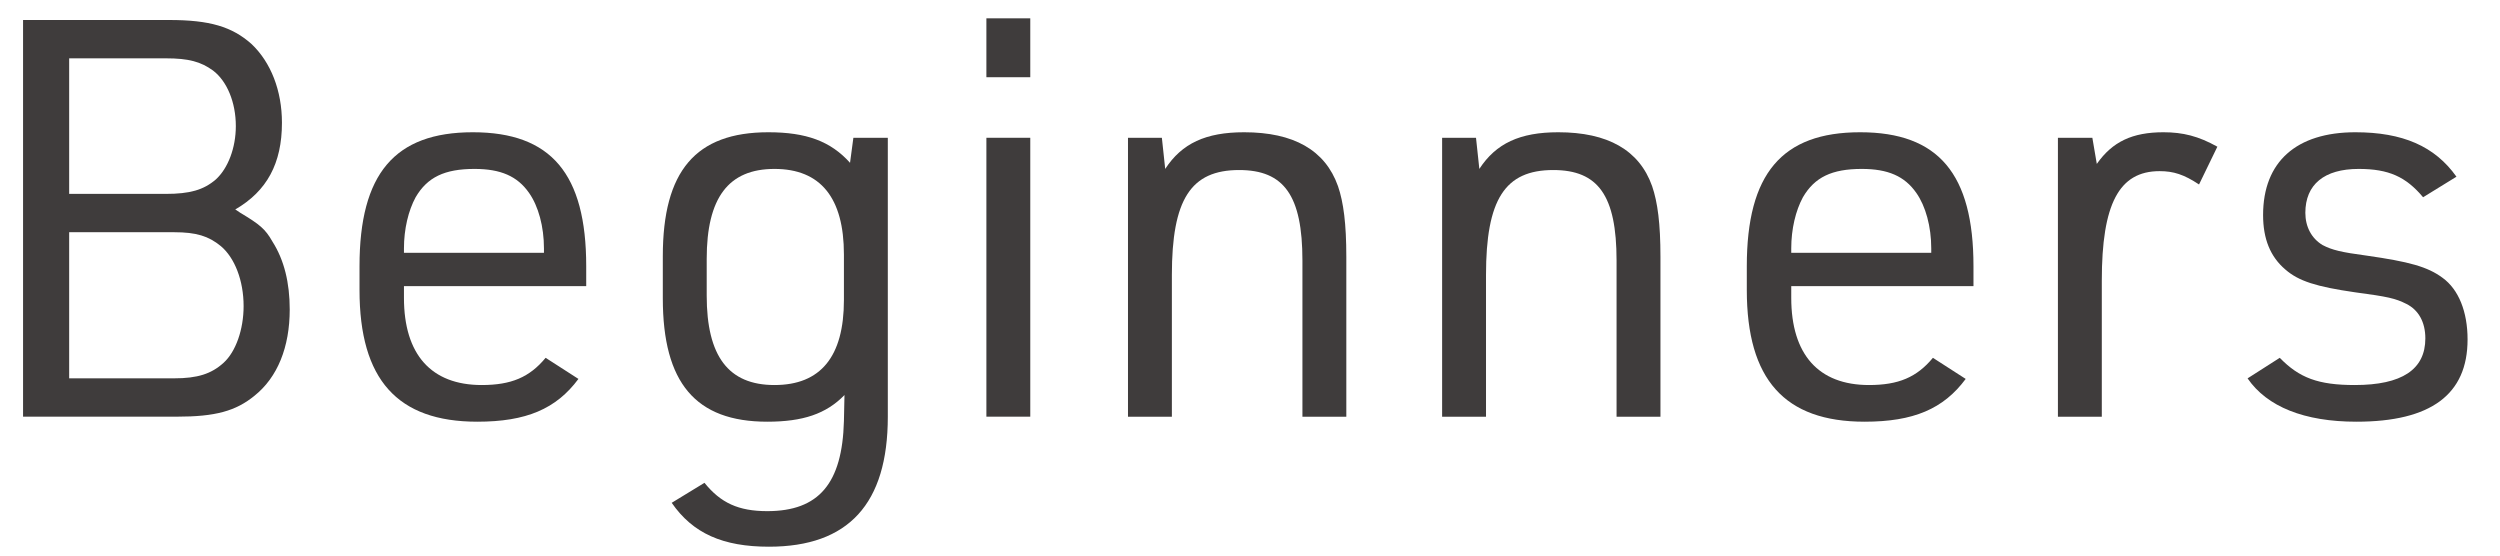
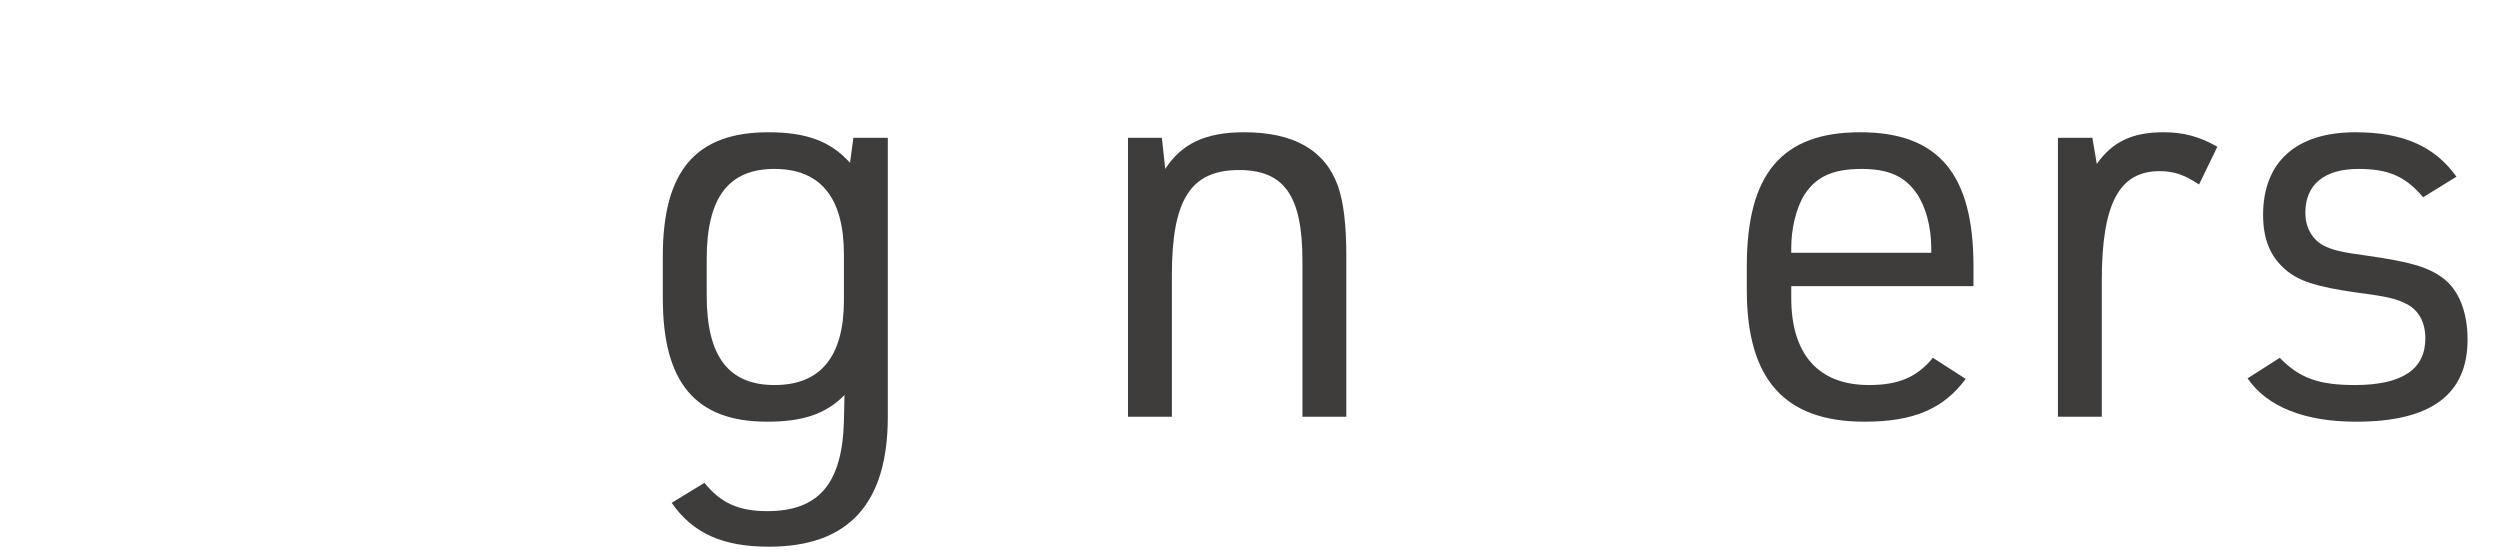
<svg xmlns="http://www.w3.org/2000/svg" width="72" height="16" viewBox="0 0 72 16" fill="none">
  <path d="M64.73 10.897L65.657 10.305C66.218 10.881 66.761 11.089 67.817 11.089C69.177 11.089 69.85 10.641 69.85 9.745C69.85 9.281 69.657 8.929 69.305 8.753C68.986 8.593 68.778 8.545 67.817 8.417C66.713 8.257 66.201 8.097 65.817 7.761C65.385 7.393 65.177 6.881 65.177 6.193C65.177 4.657 66.138 3.809 67.834 3.809C69.194 3.809 70.121 4.209 70.746 5.089L69.785 5.681C69.29 5.089 68.793 4.865 67.93 4.865C66.938 4.865 66.394 5.313 66.394 6.129C66.394 6.529 66.57 6.865 66.889 7.057C67.162 7.201 67.433 7.265 68.153 7.361C69.385 7.537 69.913 7.681 70.346 8.001C70.809 8.337 71.066 8.977 71.066 9.777C71.066 11.361 70.01 12.145 67.865 12.145C66.362 12.145 65.29 11.713 64.73 10.897Z" fill="#3F3C3C" />
  <path d="M59.268 12.001V3.969H60.26L60.388 4.721C60.836 4.081 61.412 3.809 62.308 3.809C62.868 3.809 63.316 3.921 63.86 4.225L63.332 5.313C62.9 5.025 62.596 4.929 62.196 4.929C61.028 4.929 60.532 5.873 60.532 8.081V12.001H59.268Z" fill="#3F3C3C" />
  <path d="M51.588 8.241V8.577C51.588 10.209 52.372 11.089 53.828 11.089C54.676 11.089 55.204 10.865 55.668 10.305L56.612 10.913C55.972 11.777 55.108 12.145 53.7 12.145C51.396 12.145 50.308 10.929 50.308 8.353V7.665C50.308 5.009 51.316 3.809 53.572 3.809C55.828 3.809 56.836 5.009 56.836 7.665V8.241H51.588ZM51.588 7.281H55.62V7.153C55.62 6.529 55.46 5.937 55.188 5.553C54.852 5.073 54.372 4.865 53.62 4.865C52.756 4.865 52.26 5.105 51.924 5.681C51.716 6.065 51.588 6.593 51.588 7.153V7.281Z" fill="#3F3C3C" />
-   <path d="M41.533 12.001V3.969H42.509L42.605 4.865C43.085 4.129 43.773 3.809 44.877 3.809C46.301 3.809 47.213 4.321 47.581 5.361C47.741 5.825 47.821 6.449 47.821 7.393V12.001H46.557V7.505C46.557 5.633 46.029 4.897 44.733 4.897C43.341 4.897 42.797 5.745 42.797 7.921V12.001H41.533Z" fill="#3F3C3C" />
  <path d="M32.486 12.001V3.969H33.462L33.558 4.865C34.038 4.129 34.726 3.809 35.83 3.809C37.254 3.809 38.166 4.321 38.534 5.361C38.694 5.825 38.774 6.449 38.774 7.393V12.001H37.51V7.505C37.51 5.633 36.982 4.897 35.686 4.897C34.294 4.897 33.75 5.745 33.75 7.921V12.001H32.486Z" fill="#3F3C3C" />
-   <path d="M28.408 2.224V0.528H29.672V2.224H28.408ZM28.408 12V3.968H29.672V12H28.408Z" fill="#3F3C3C" />
  <path d="M24.305 12.129L24.321 11.377C23.793 11.921 23.121 12.145 22.097 12.145C20.033 12.145 19.089 11.025 19.089 8.593V7.377C19.089 4.929 20.033 3.809 22.129 3.809C23.217 3.809 23.921 4.065 24.481 4.689L24.577 3.969H25.569V12.001C25.569 14.513 24.433 15.745 22.145 15.745C20.817 15.745 19.953 15.361 19.345 14.481L20.289 13.905C20.753 14.481 21.265 14.721 22.097 14.721C23.585 14.721 24.257 13.921 24.305 12.129ZM20.353 7.457V8.513C20.353 10.257 20.977 11.089 22.305 11.089C23.633 11.089 24.305 10.273 24.305 8.641V7.329C24.305 5.697 23.633 4.865 22.305 4.865C20.977 4.865 20.353 5.697 20.353 7.457Z" fill="#3F3C3C" />
-   <path d="M11.634 8.241V8.577C11.634 10.209 12.418 11.089 13.874 11.089C14.723 11.089 15.251 10.865 15.714 10.305L16.659 10.913C16.018 11.777 15.155 12.145 13.746 12.145C11.443 12.145 10.354 10.929 10.354 8.353V7.665C10.354 5.009 11.363 3.809 13.618 3.809C15.874 3.809 16.883 5.009 16.883 7.665V8.241H11.634ZM11.634 7.281H15.666V7.153C15.666 6.529 15.507 5.937 15.235 5.553C14.899 5.073 14.418 4.865 13.666 4.865C12.803 4.865 12.306 5.105 11.97 5.681C11.762 6.065 11.634 6.593 11.634 7.153V7.281Z" fill="#3F3C3C" />
-   <path d="M0.664 12V0.576H4.872C6.04 0.576 6.68 0.768 7.24 1.264C7.8 1.792 8.12 2.608 8.12 3.536C8.12 4.704 7.688 5.504 6.776 6.032L6.92 6.128C7.48 6.464 7.64 6.592 7.848 6.96C8.184 7.488 8.344 8.144 8.344 8.912C8.344 10 7.992 10.864 7.336 11.392C6.792 11.84 6.2 12 5.096 12H0.664ZM1.992 5.584H4.776C5.464 5.584 5.864 5.472 6.216 5.168C6.568 4.848 6.792 4.256 6.792 3.632C6.792 2.944 6.536 2.336 6.136 2.032C5.784 1.776 5.432 1.68 4.776 1.68H1.992V5.584ZM1.992 10.896H5.016C5.688 10.896 6.088 10.768 6.44 10.448C6.792 10.128 7.016 9.488 7.016 8.816C7.016 8.08 6.76 7.424 6.36 7.088C6.008 6.8 5.656 6.688 5.016 6.688H1.992V10.896Z" fill="#3F3C3C" />
</svg>